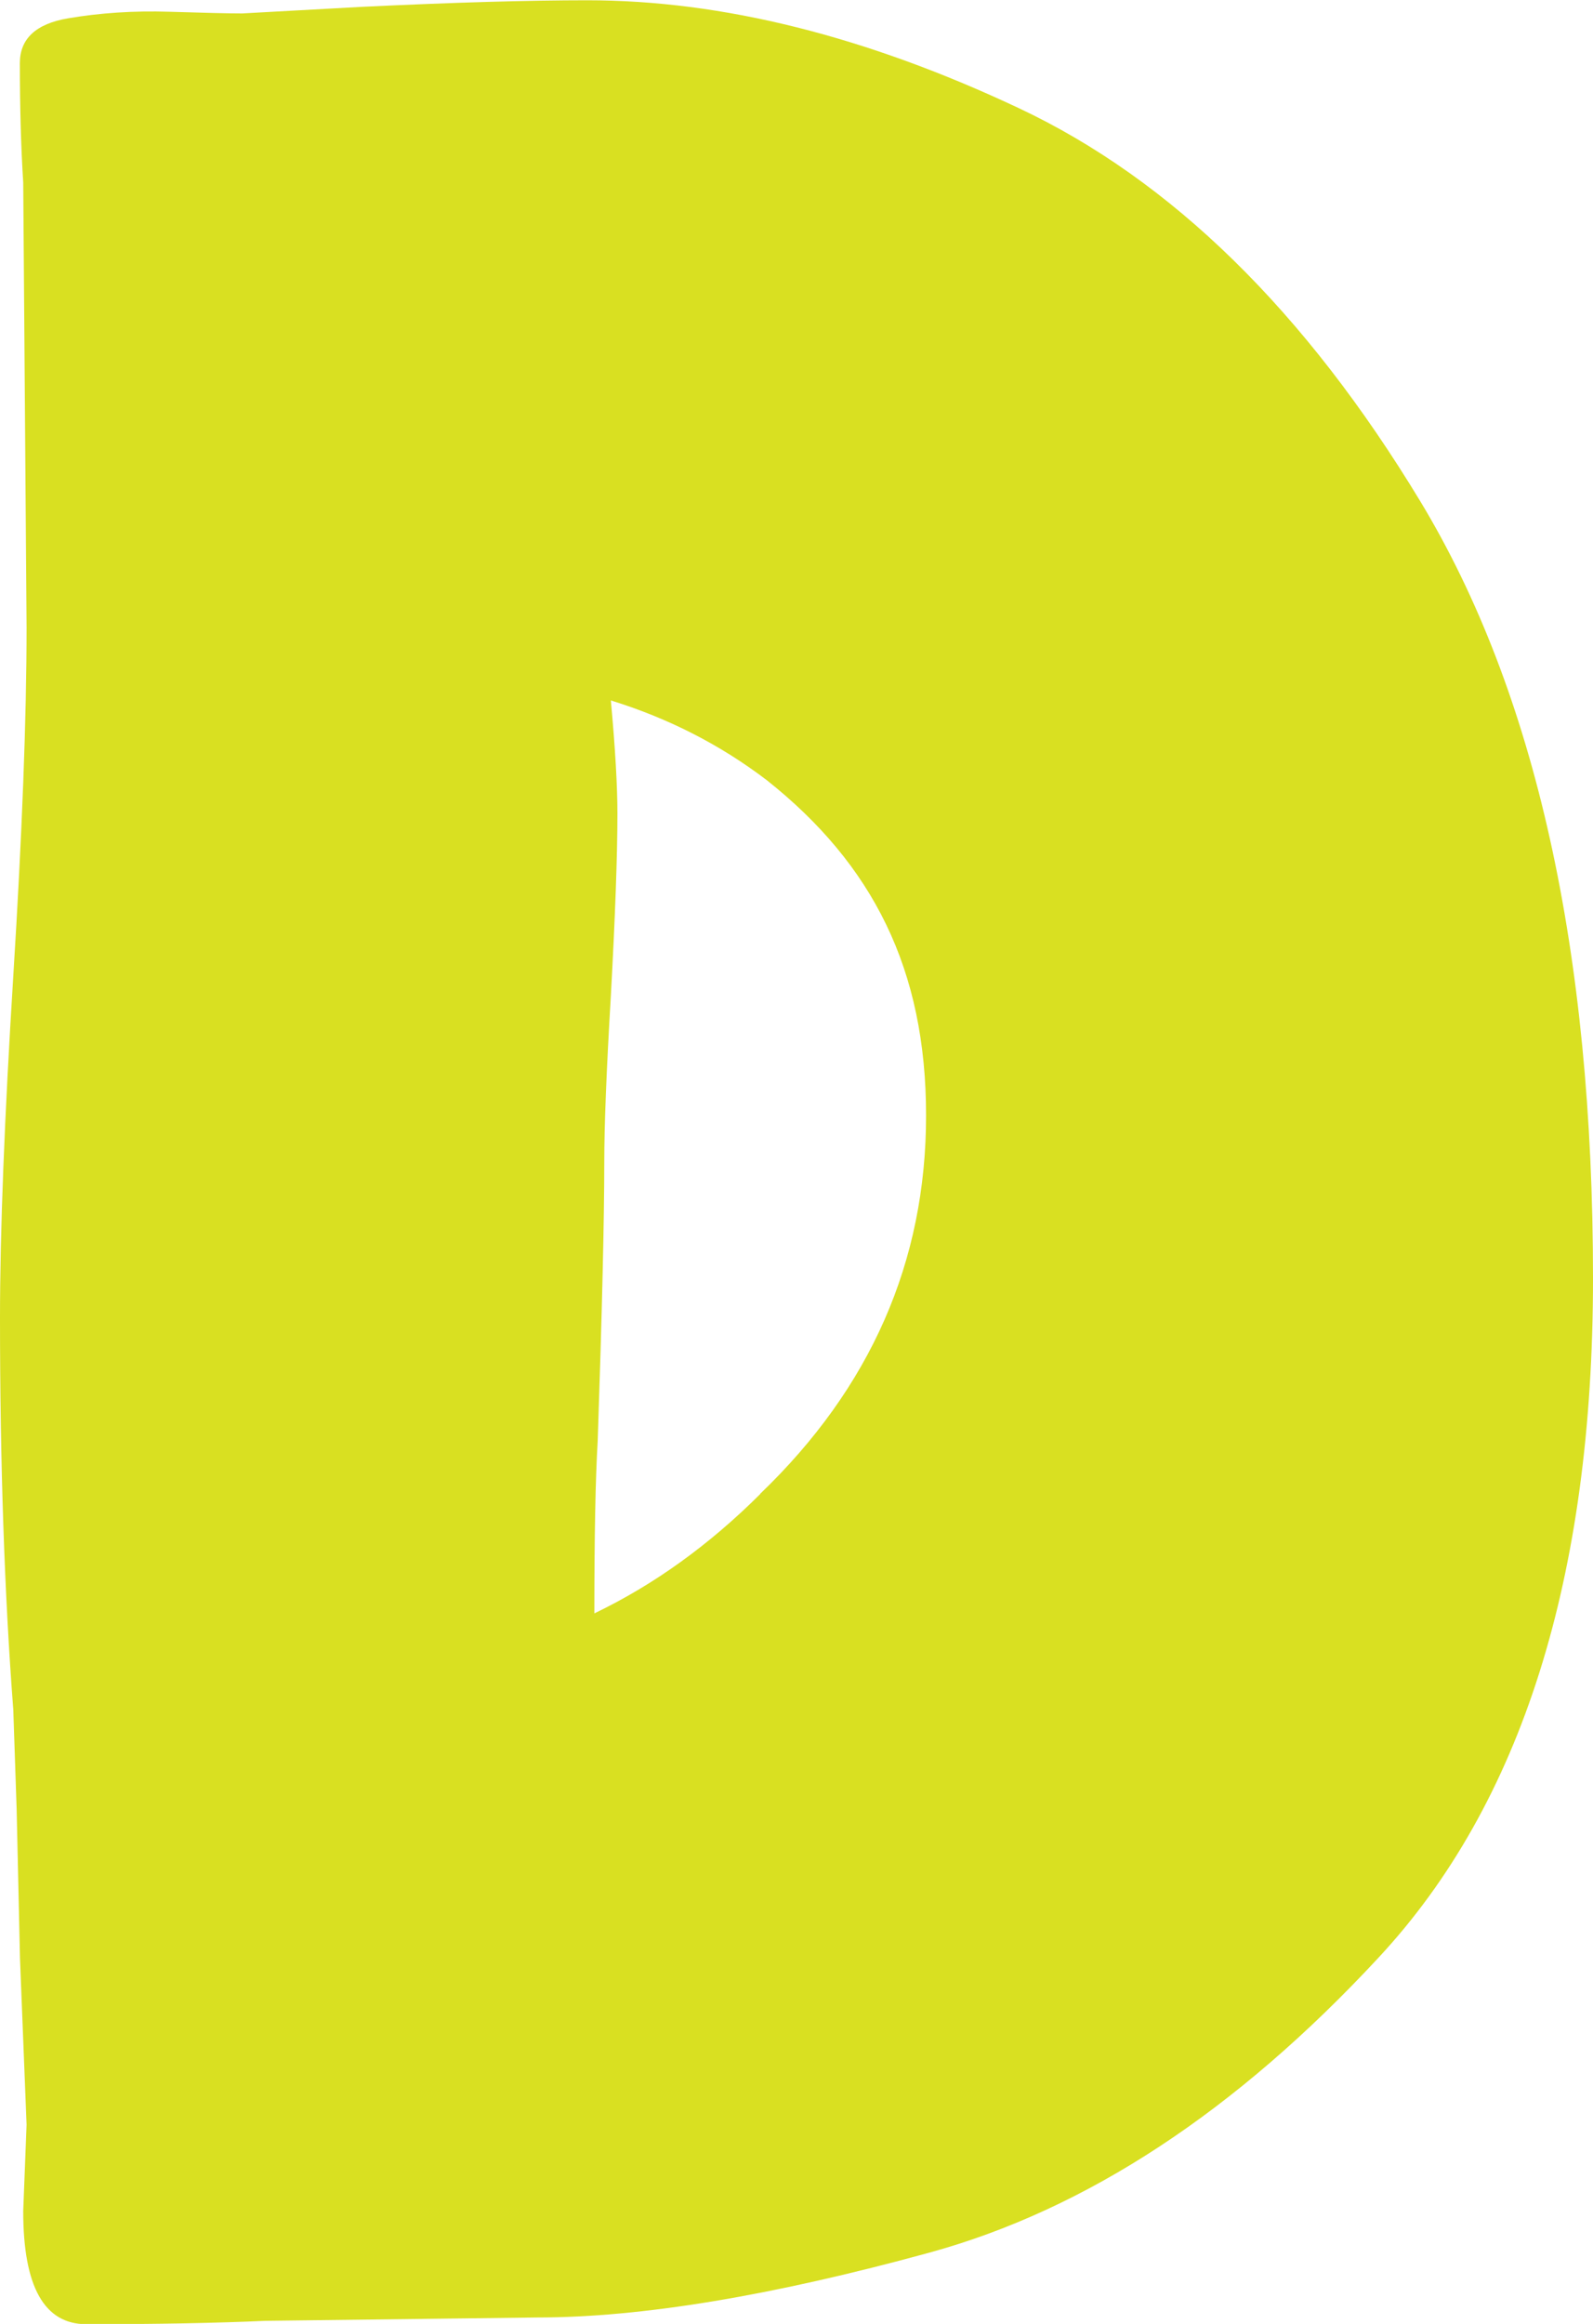
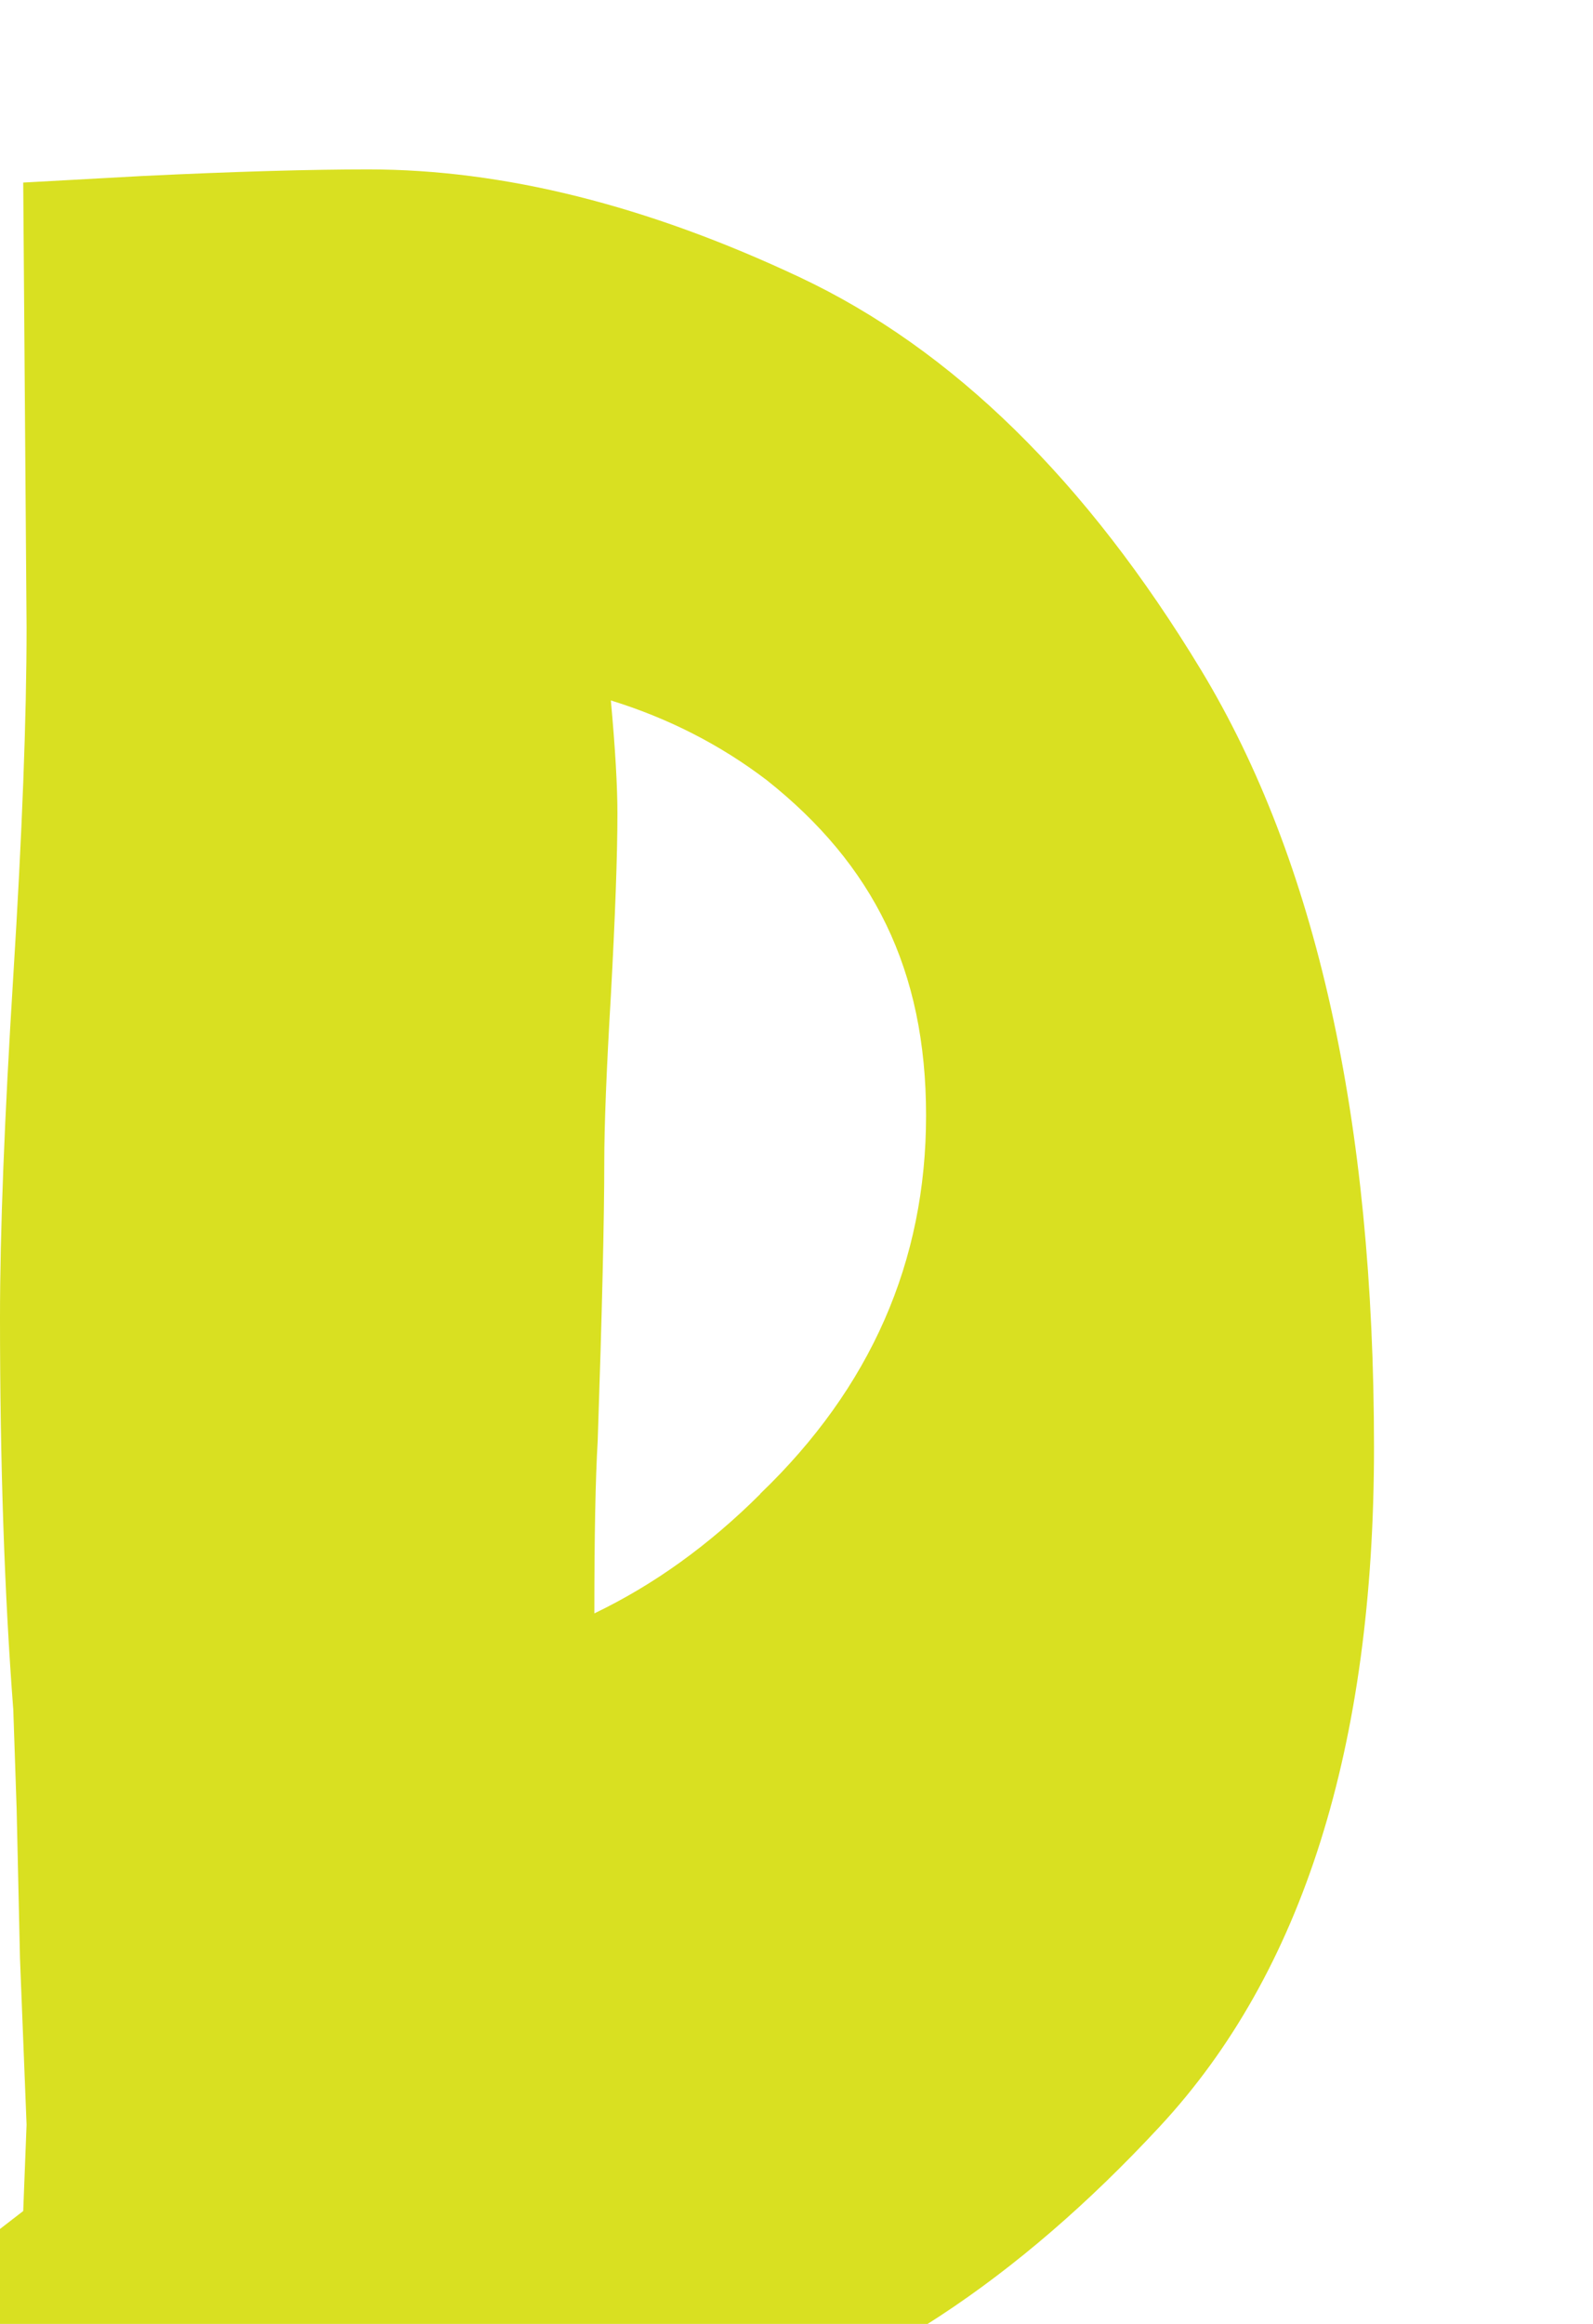
<svg xmlns="http://www.w3.org/2000/svg" id="Capa_2" data-name="Capa 2" viewBox="0 0 113.91 166.12">
  <defs>
    <style>
      .cls-1 {
        fill: #d9e021;
      }
    </style>
  </defs>
  <g id="Capa_1-2" data-name="Capa 1">
-     <path class="cls-1" d="M1.66,158.05l.24-6.17-.47-11.87-.24-10.68-.24-7.12c-.63-8.22-.95-17.56-.95-28,0-6.17.32-14.32.95-24.44.63-10.12.95-18.43.95-24.92l-.24-31.8c-.16-2.53-.24-5.38-.24-8.54,0-1.74,1.15-2.81,3.44-3.2,2.29-.39,4.71-.55,7.24-.47,2.53.08,4.27.12,5.22.12l8.54-.47c6.64-.32,12.02-.47,16.14-.47,9.65,0,19.93,2.57,30.85,7.71,10.92,5.14,20.49,14.52,28.72,28.12,8.22,13.61,12.34,32.12,12.34,55.53,0,21.36-5.1,37.54-15.31,48.53-10.2,11-20.92,18.04-32.16,21.12-11.24,3.08-20.57,4.63-28,4.63l-19.46.24c-3.48.16-7.75.24-12.81.24-3.01,0-4.51-2.69-4.51-8.07ZM54.35,106.79c7.91-7.59,11.87-16.61,11.87-27.05s-3.8-17.95-11.39-23.97c-3.32-2.53-7.04-4.43-11.15-5.7.32,3.48.47,6.17.47,8.07,0,3.01-.16,7.36-.47,13.05-.32,5.38-.47,9.34-.47,11.87,0,4.12-.16,10.76-.47,19.93-.16,2.69-.24,6.8-.24,12.34,4.27-2.05,8.22-4.9,11.87-8.54Z" />
+     <path class="cls-1" d="M1.66,158.05l.24-6.17-.47-11.87-.24-10.68-.24-7.12c-.63-8.22-.95-17.56-.95-28,0-6.17.32-14.32.95-24.44.63-10.12.95-18.43.95-24.92l-.24-31.8l8.54-.47c6.64-.32,12.02-.47,16.14-.47,9.65,0,19.93,2.57,30.85,7.71,10.92,5.14,20.49,14.52,28.72,28.12,8.22,13.61,12.34,32.12,12.34,55.53,0,21.36-5.1,37.54-15.31,48.53-10.2,11-20.92,18.04-32.16,21.12-11.24,3.08-20.57,4.63-28,4.63l-19.46.24c-3.48.16-7.75.24-12.81.24-3.01,0-4.51-2.69-4.51-8.07ZM54.35,106.79c7.91-7.59,11.87-16.61,11.87-27.05s-3.8-17.95-11.39-23.97c-3.32-2.53-7.04-4.43-11.15-5.7.32,3.48.47,6.17.47,8.07,0,3.01-.16,7.36-.47,13.05-.32,5.38-.47,9.34-.47,11.87,0,4.12-.16,10.76-.47,19.93-.16,2.69-.24,6.8-.24,12.34,4.27-2.05,8.22-4.9,11.87-8.54Z" />
  </g>
</svg>